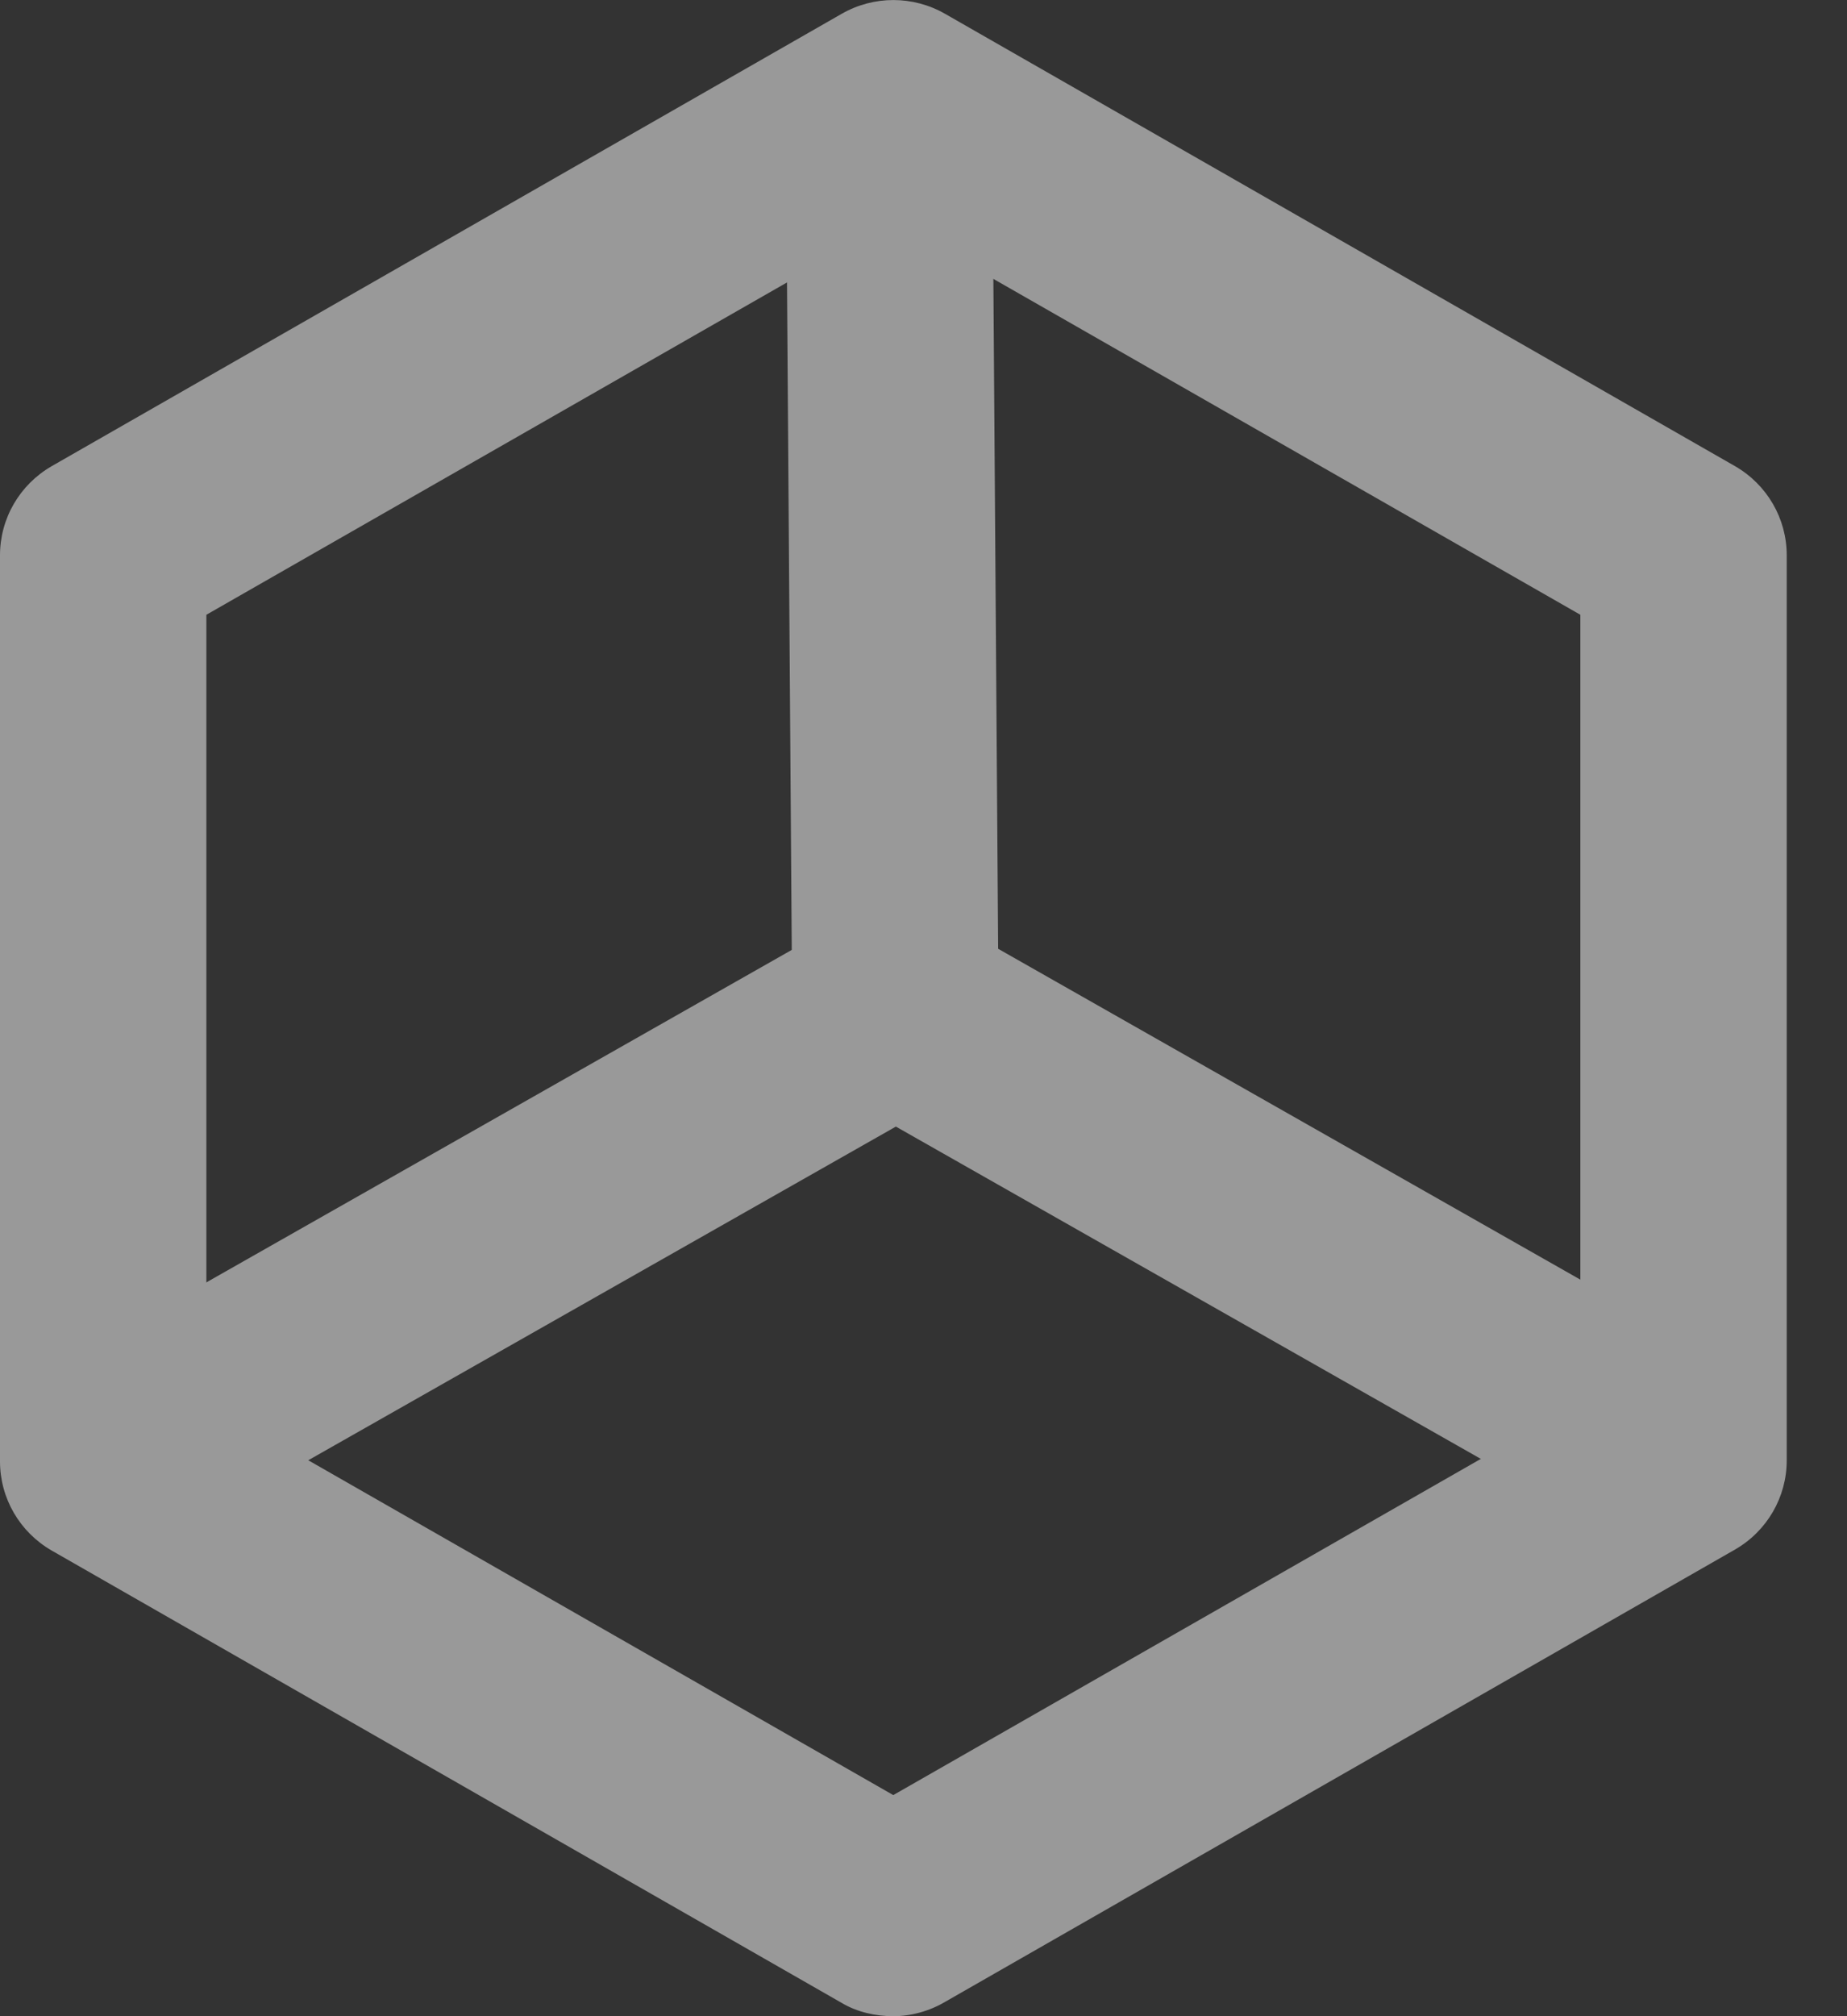
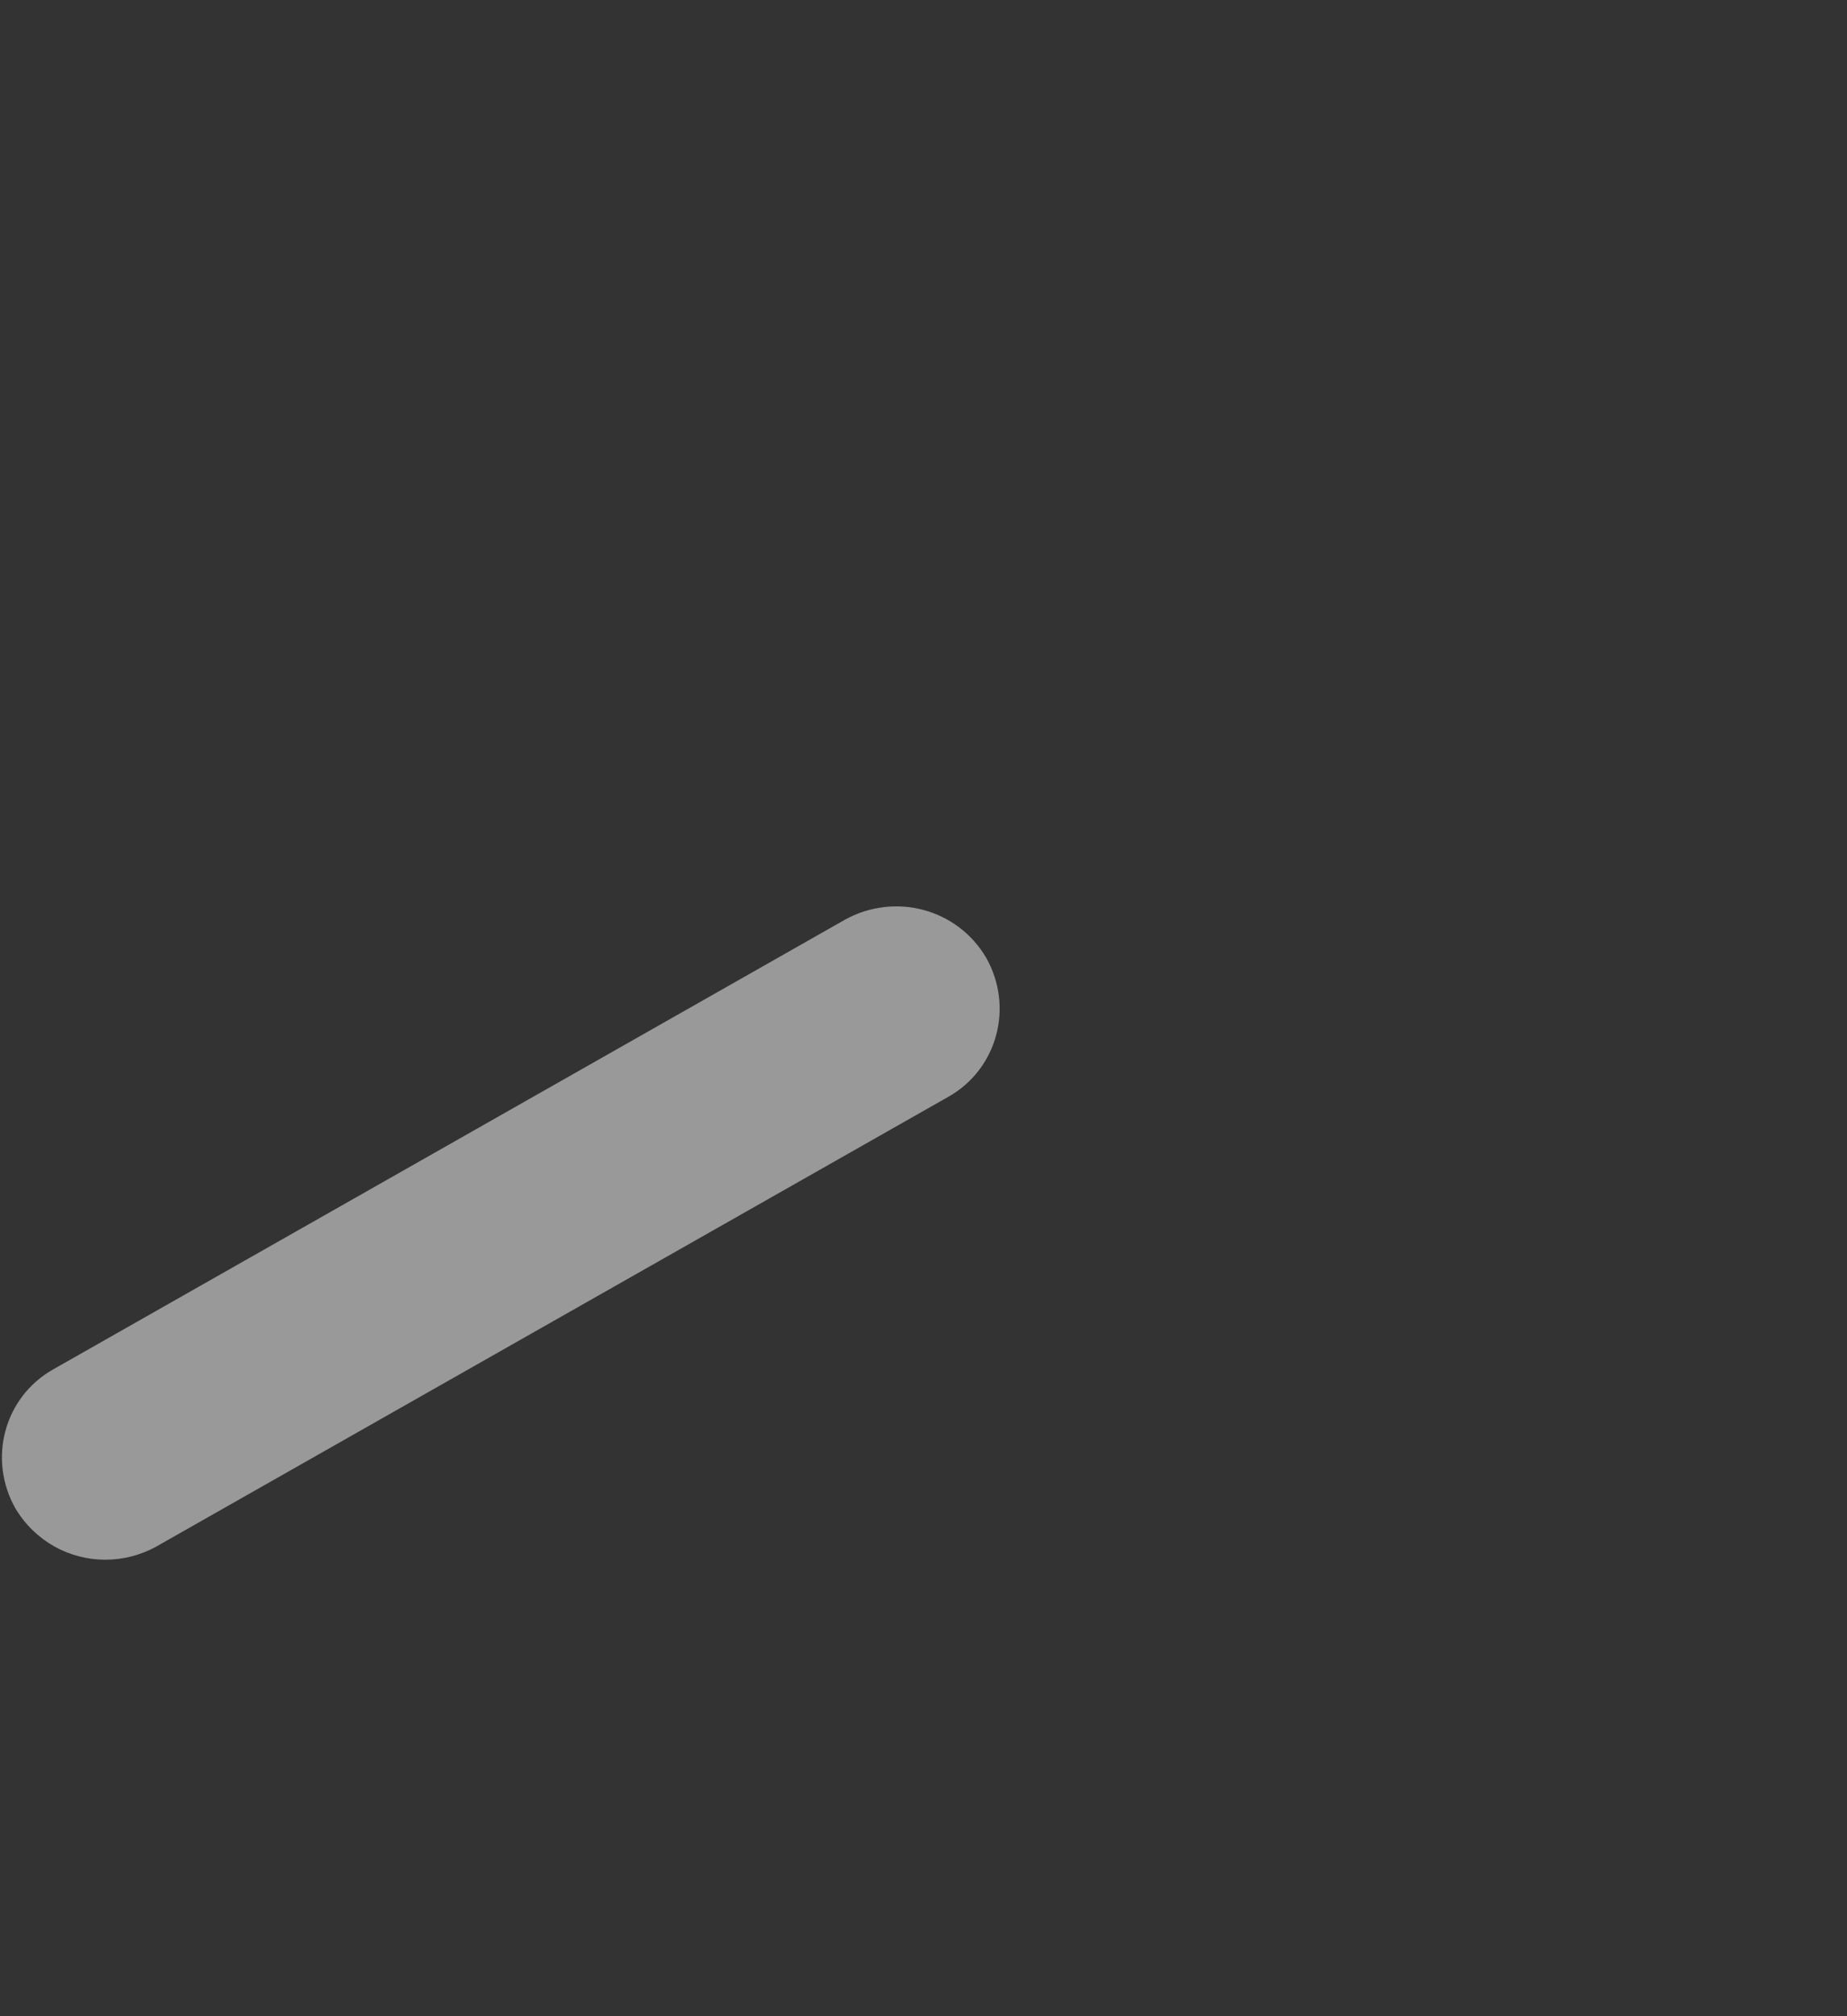
<svg xmlns="http://www.w3.org/2000/svg" width="11" height="12" viewBox="0 0 11 12" fill="none">
  <rect x="0" y="0" width="11" height="12" fill="#333333" stroke="none" />
  <g opacity="0.5">
    <path d="M0.627 9.283C0.412 9.283 0.209 9.173 0.092 8.978C-0.074 8.685 0.024 8.314 0.319 8.149L5.032 5.474C5.327 5.31 5.701 5.407 5.873 5.7C6.039 5.992 5.941 6.364 5.646 6.529L0.934 9.203C0.835 9.258 0.731 9.283 0.627 9.283Z" fill="white" />
-     <path d="M5.333 6.608C4.995 6.608 4.718 6.34 4.718 6.005L4.681 0.826C4.681 0.49 4.952 0.216 5.29 0.21C5.29 0.21 5.29 0.21 5.296 0.21C5.634 0.21 5.91 0.478 5.91 0.813L5.947 5.992C5.953 6.334 5.677 6.608 5.333 6.608C5.339 6.608 5.339 6.608 5.333 6.608Z" fill="white" />
-     <path d="M9.904 9.203C9.799 9.203 9.695 9.179 9.596 9.124L5.025 6.529C4.731 6.364 4.626 5.986 4.798 5.7C4.97 5.407 5.345 5.304 5.64 5.474L10.211 8.07C10.506 8.235 10.61 8.612 10.438 8.899C10.321 9.094 10.119 9.203 9.904 9.203Z" fill="white" />
-     <path d="M5.32 12C5.216 12 5.105 11.976 5.013 11.921L0.307 9.228C0.117 9.118 0 8.917 0 8.698V3.305C0 3.086 0.117 2.885 0.307 2.775L5.013 0.082C5.204 -0.027 5.437 -0.027 5.628 0.082L10.334 2.775C10.524 2.885 10.641 3.086 10.641 3.305V8.692C10.641 8.911 10.524 9.112 10.334 9.222L5.628 11.915C5.535 11.97 5.425 12 5.32 12ZM1.229 8.344L5.32 10.684L9.412 8.344V3.659L5.32 1.319L1.229 3.659V8.344Z" fill="white" />
  </g>
</svg>